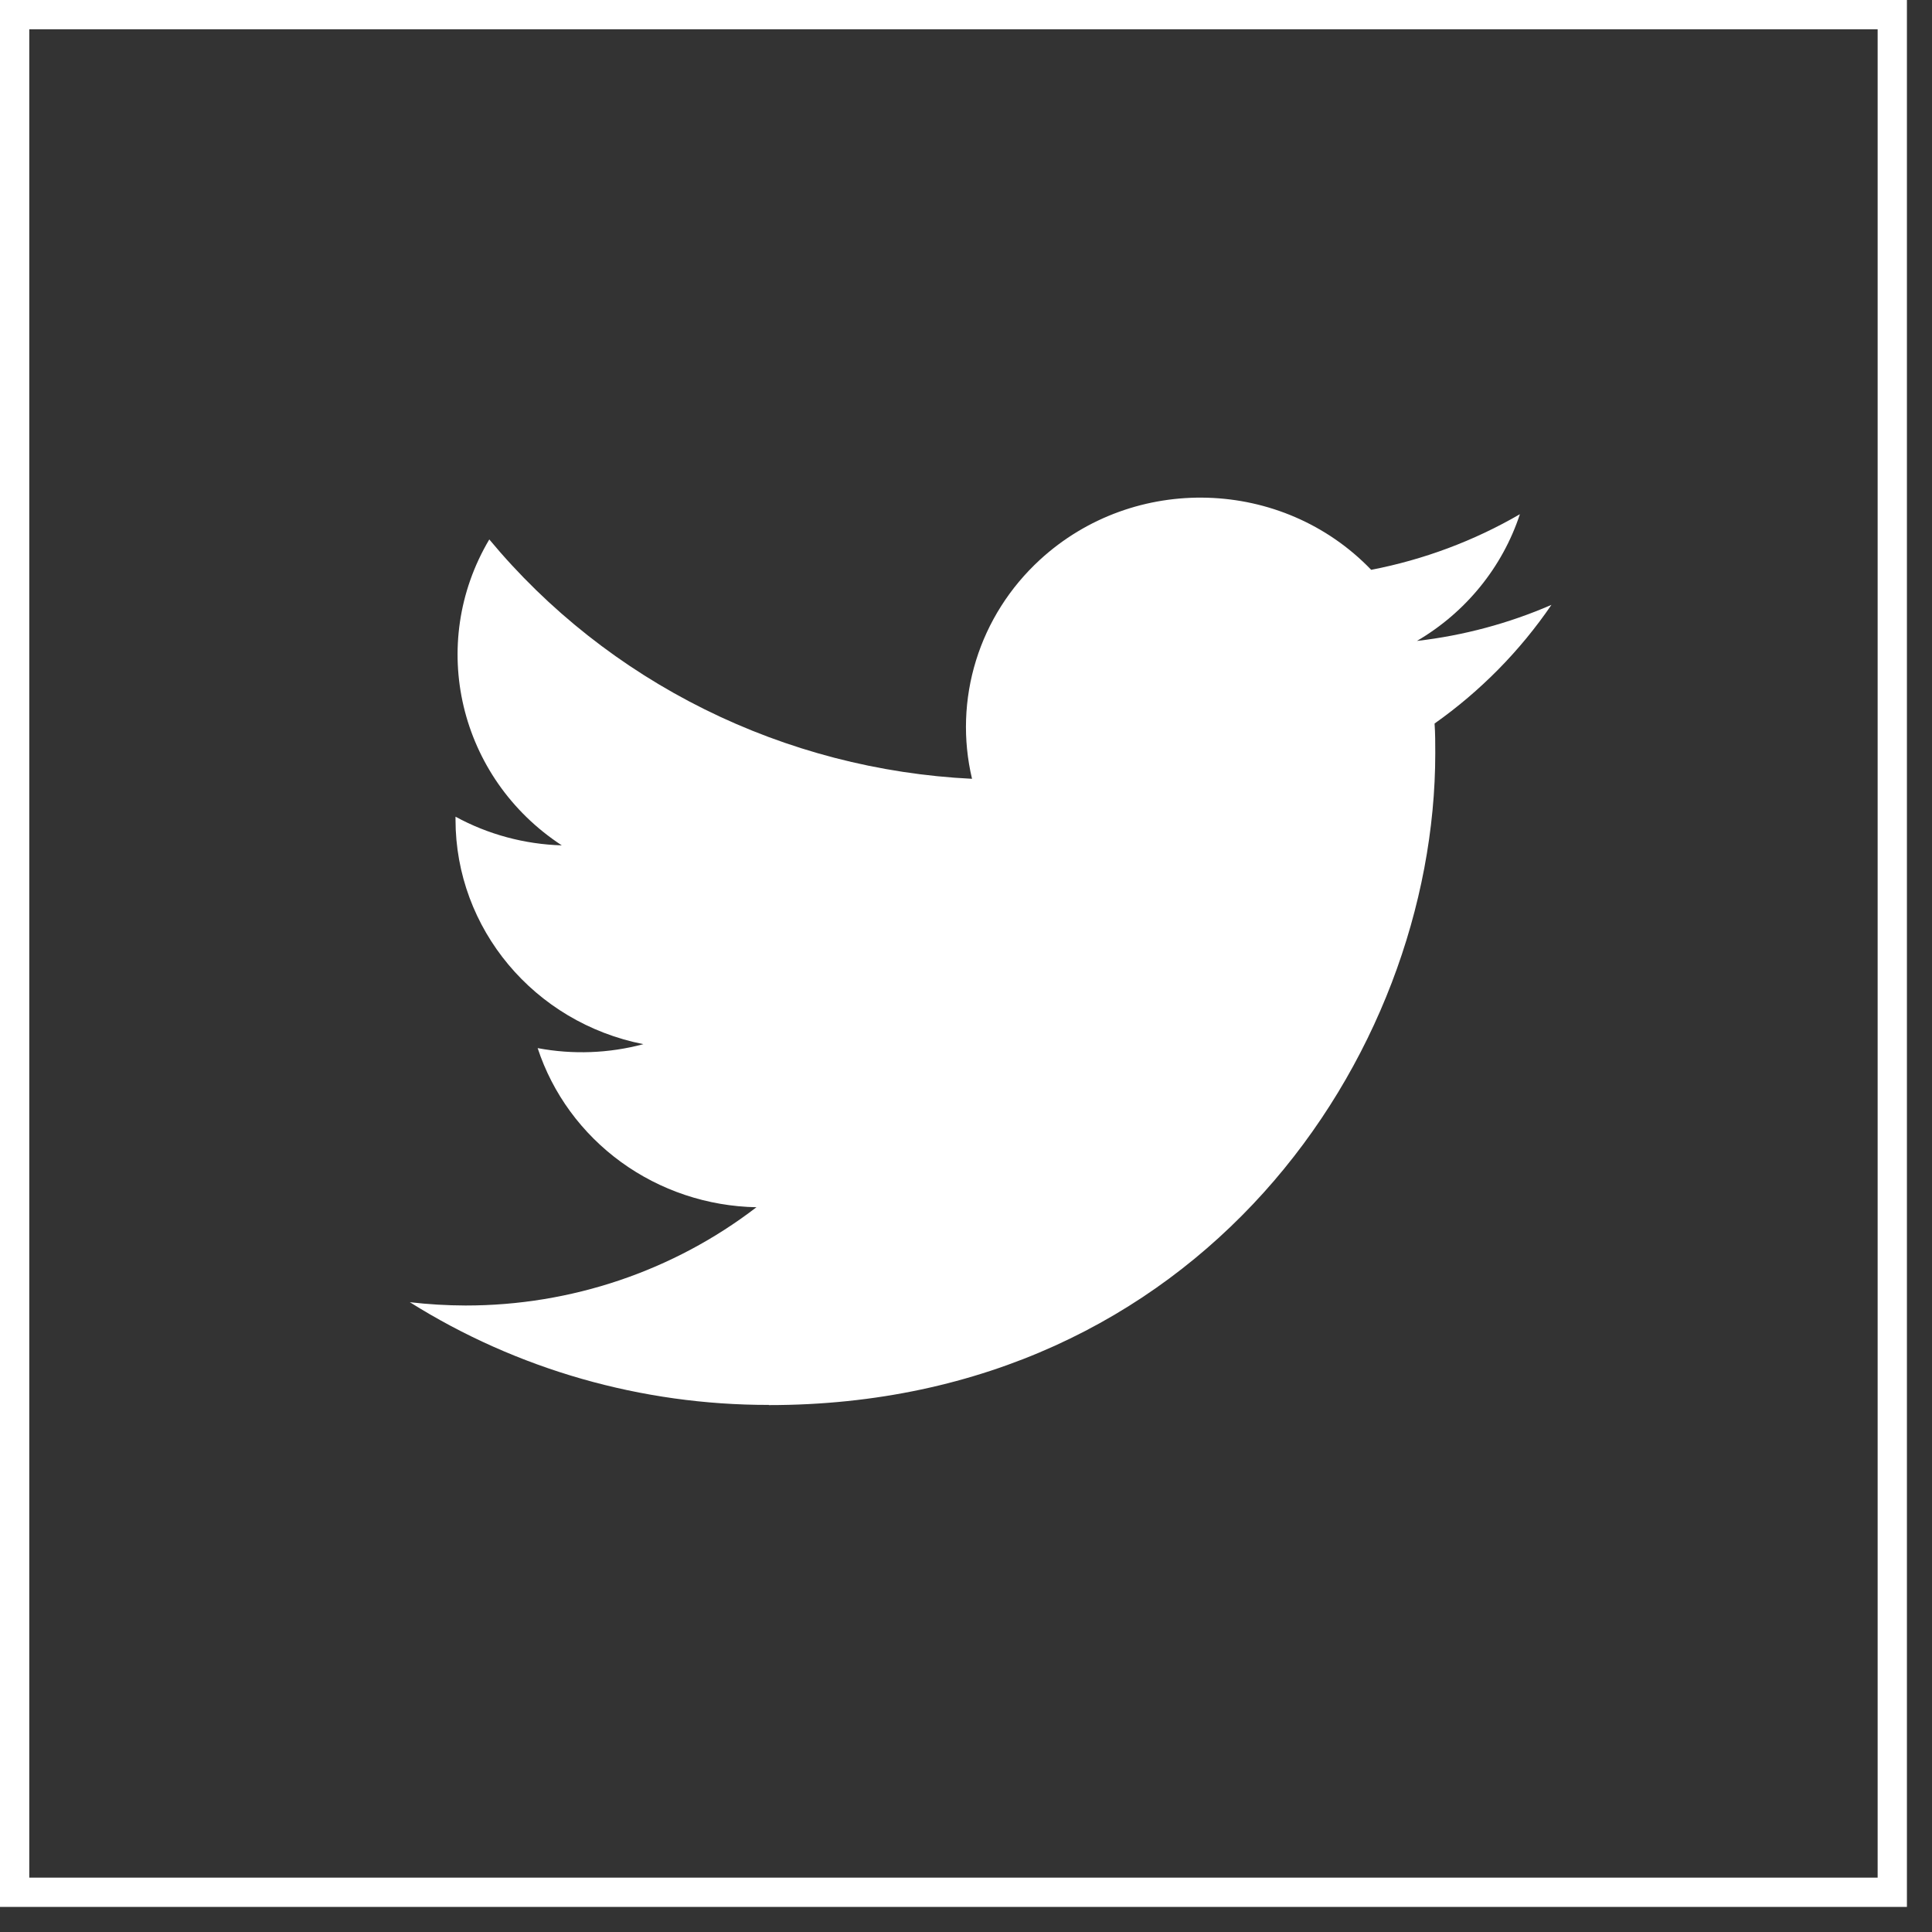
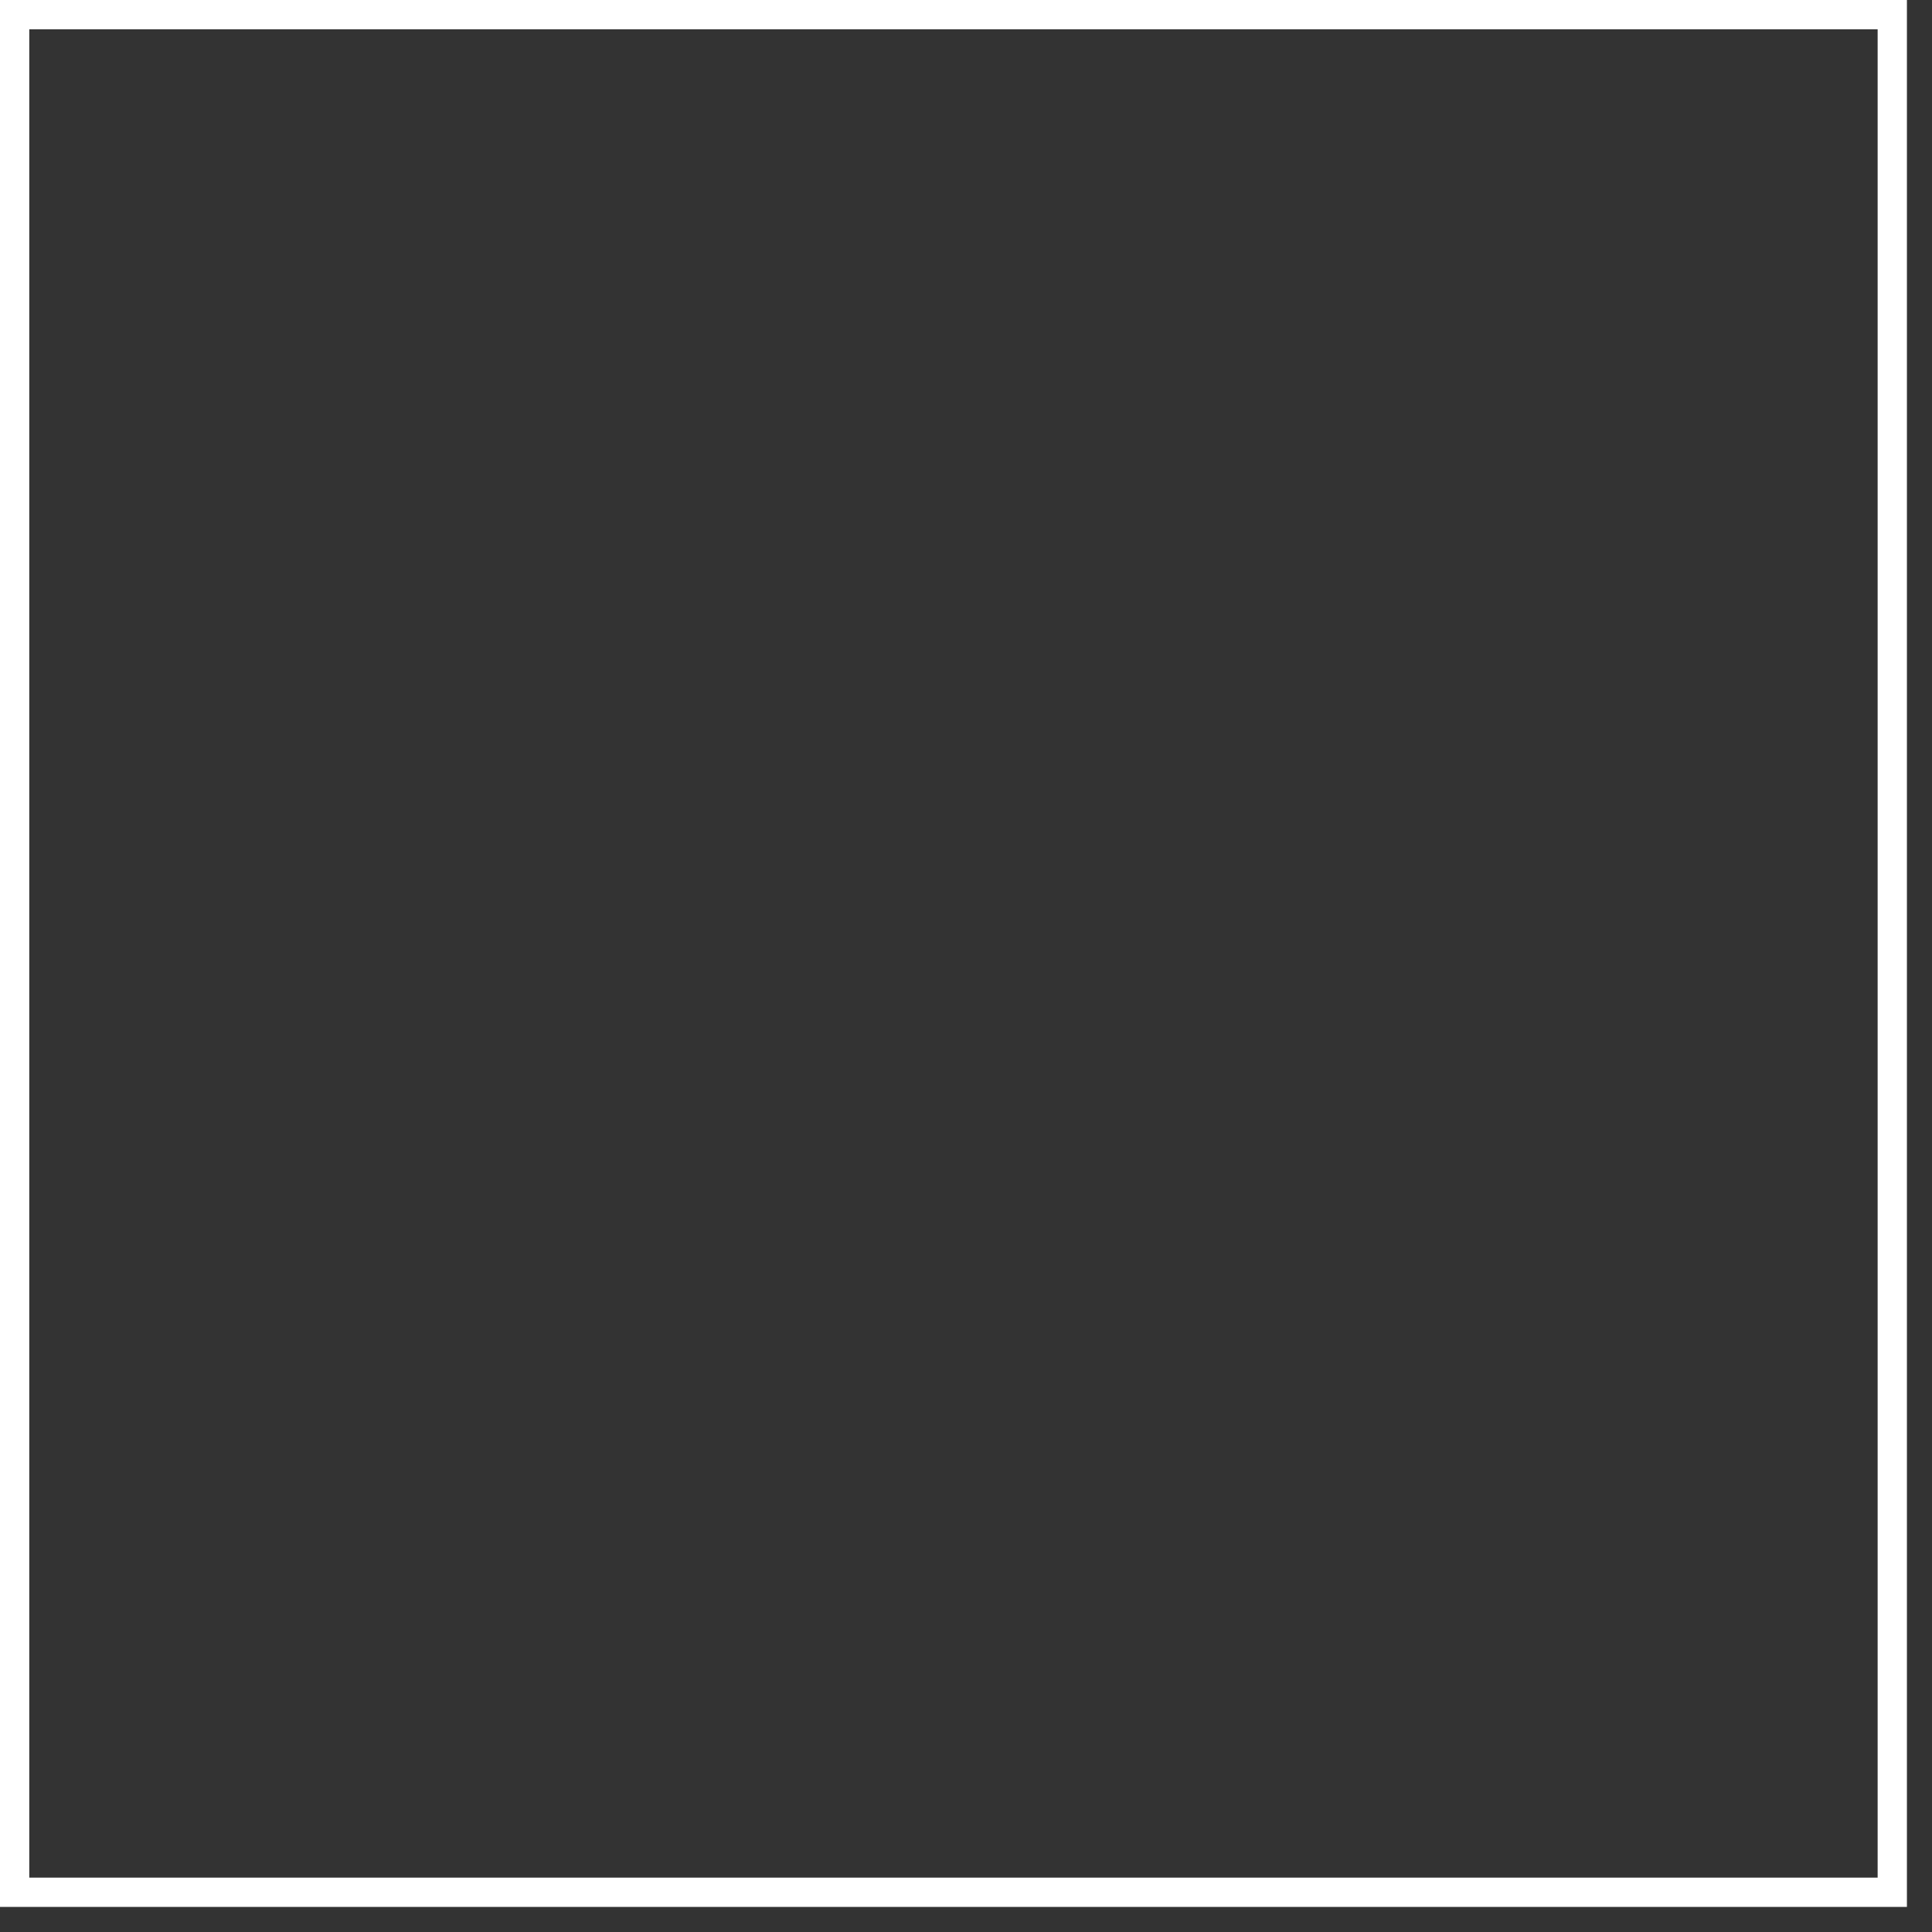
<svg xmlns="http://www.w3.org/2000/svg" width="66" height="66" viewBox="0 0 66 66" fill="none">
  <rect x="0" y="0" width="66" height="66" fill="#333333" stroke="none" />
  <rect x="0.5" y="0.5" width="64.143" height="64.143" stroke="white" />
-   <path d="M49.007 24.717C49.031 25.054 49.031 25.39 49.031 25.73C49.031 36.072 40.982 48 26.265 48V47.994C21.917 48 17.659 46.782 14 44.485C14.632 44.559 15.268 44.596 15.905 44.598C19.508 44.601 23.008 43.418 25.842 41.241C24.172 41.21 22.554 40.669 21.214 39.695C19.874 38.72 18.878 37.36 18.367 35.805C19.566 36.031 20.801 35.985 21.979 35.67C18.246 34.933 15.561 31.724 15.561 27.998V27.899C16.673 28.506 17.919 28.841 19.192 28.879C15.676 26.58 14.593 22.005 16.715 18.428C18.724 20.846 21.231 22.823 24.072 24.232C26.913 25.641 30.025 26.45 33.206 26.605C32.889 25.27 32.936 23.876 33.342 22.563C33.748 21.251 34.5 20.066 35.521 19.127C38.743 16.163 43.812 16.315 46.842 19.466C48.633 19.12 50.352 18.478 51.922 17.566C51.325 19.378 50.075 20.917 48.405 21.895C49.991 21.712 51.54 21.297 53 20.663C51.926 22.236 50.574 23.609 49.007 24.717Z" fill="white" />
</svg>